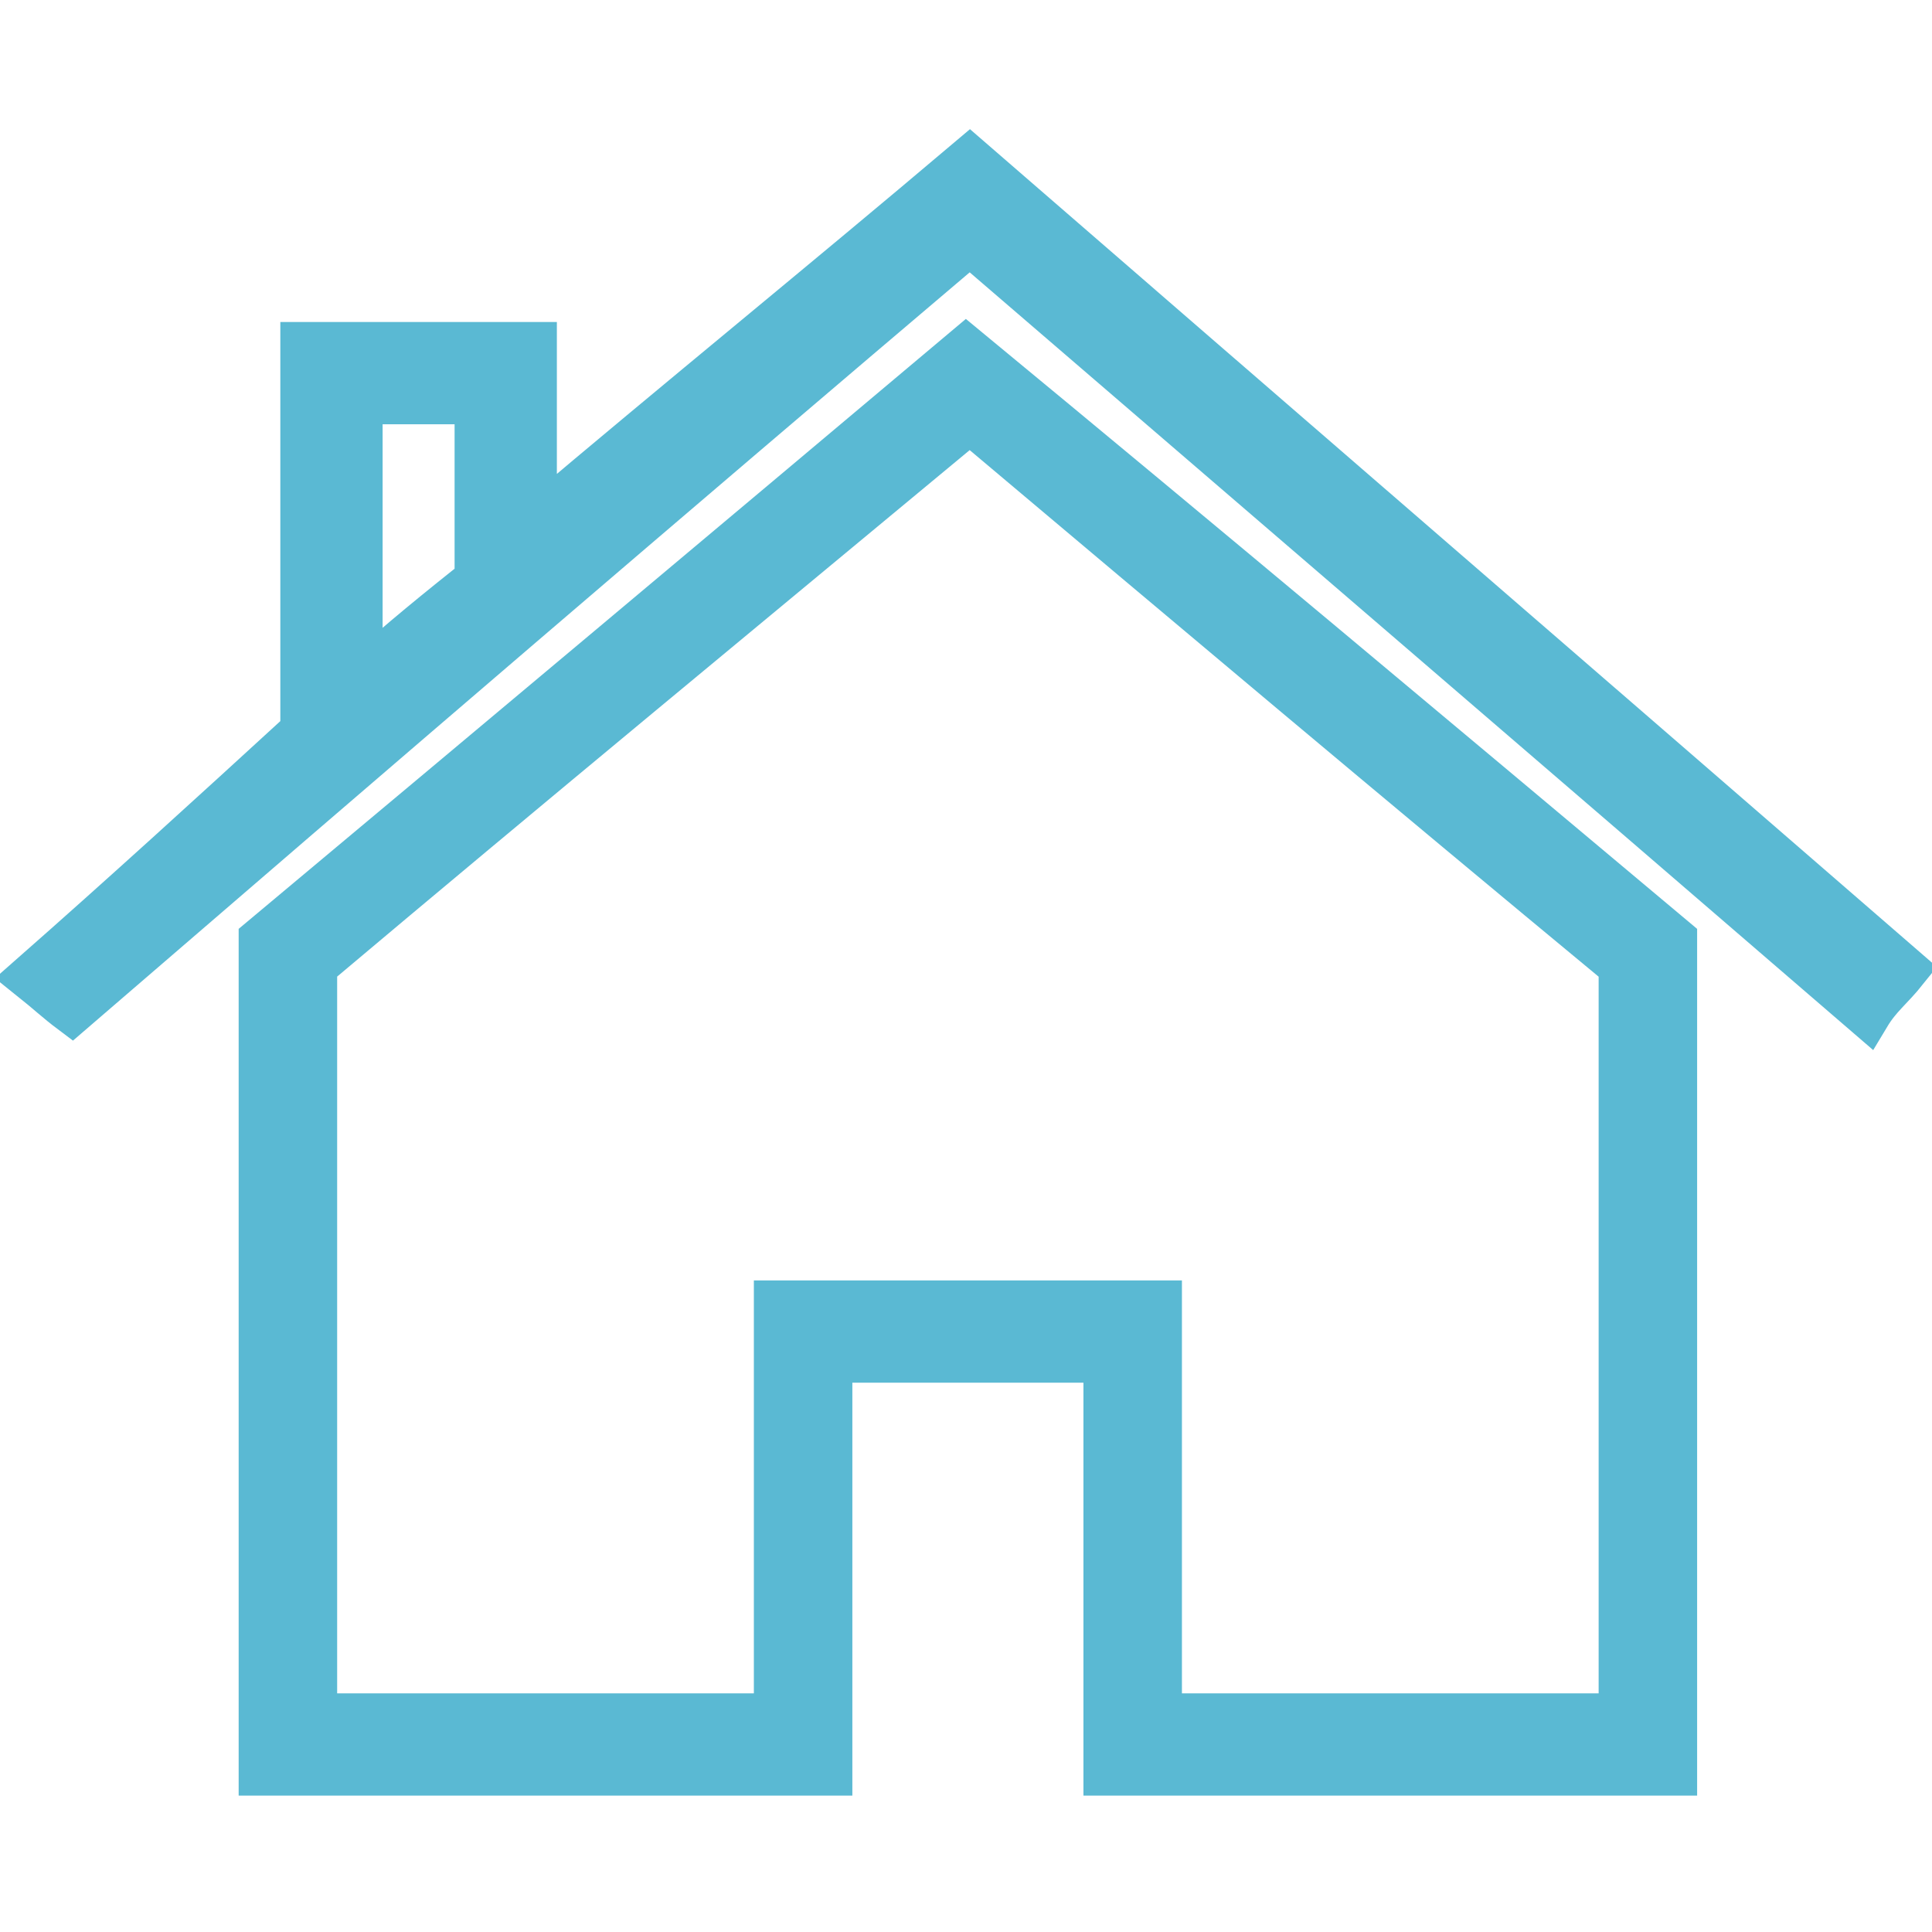
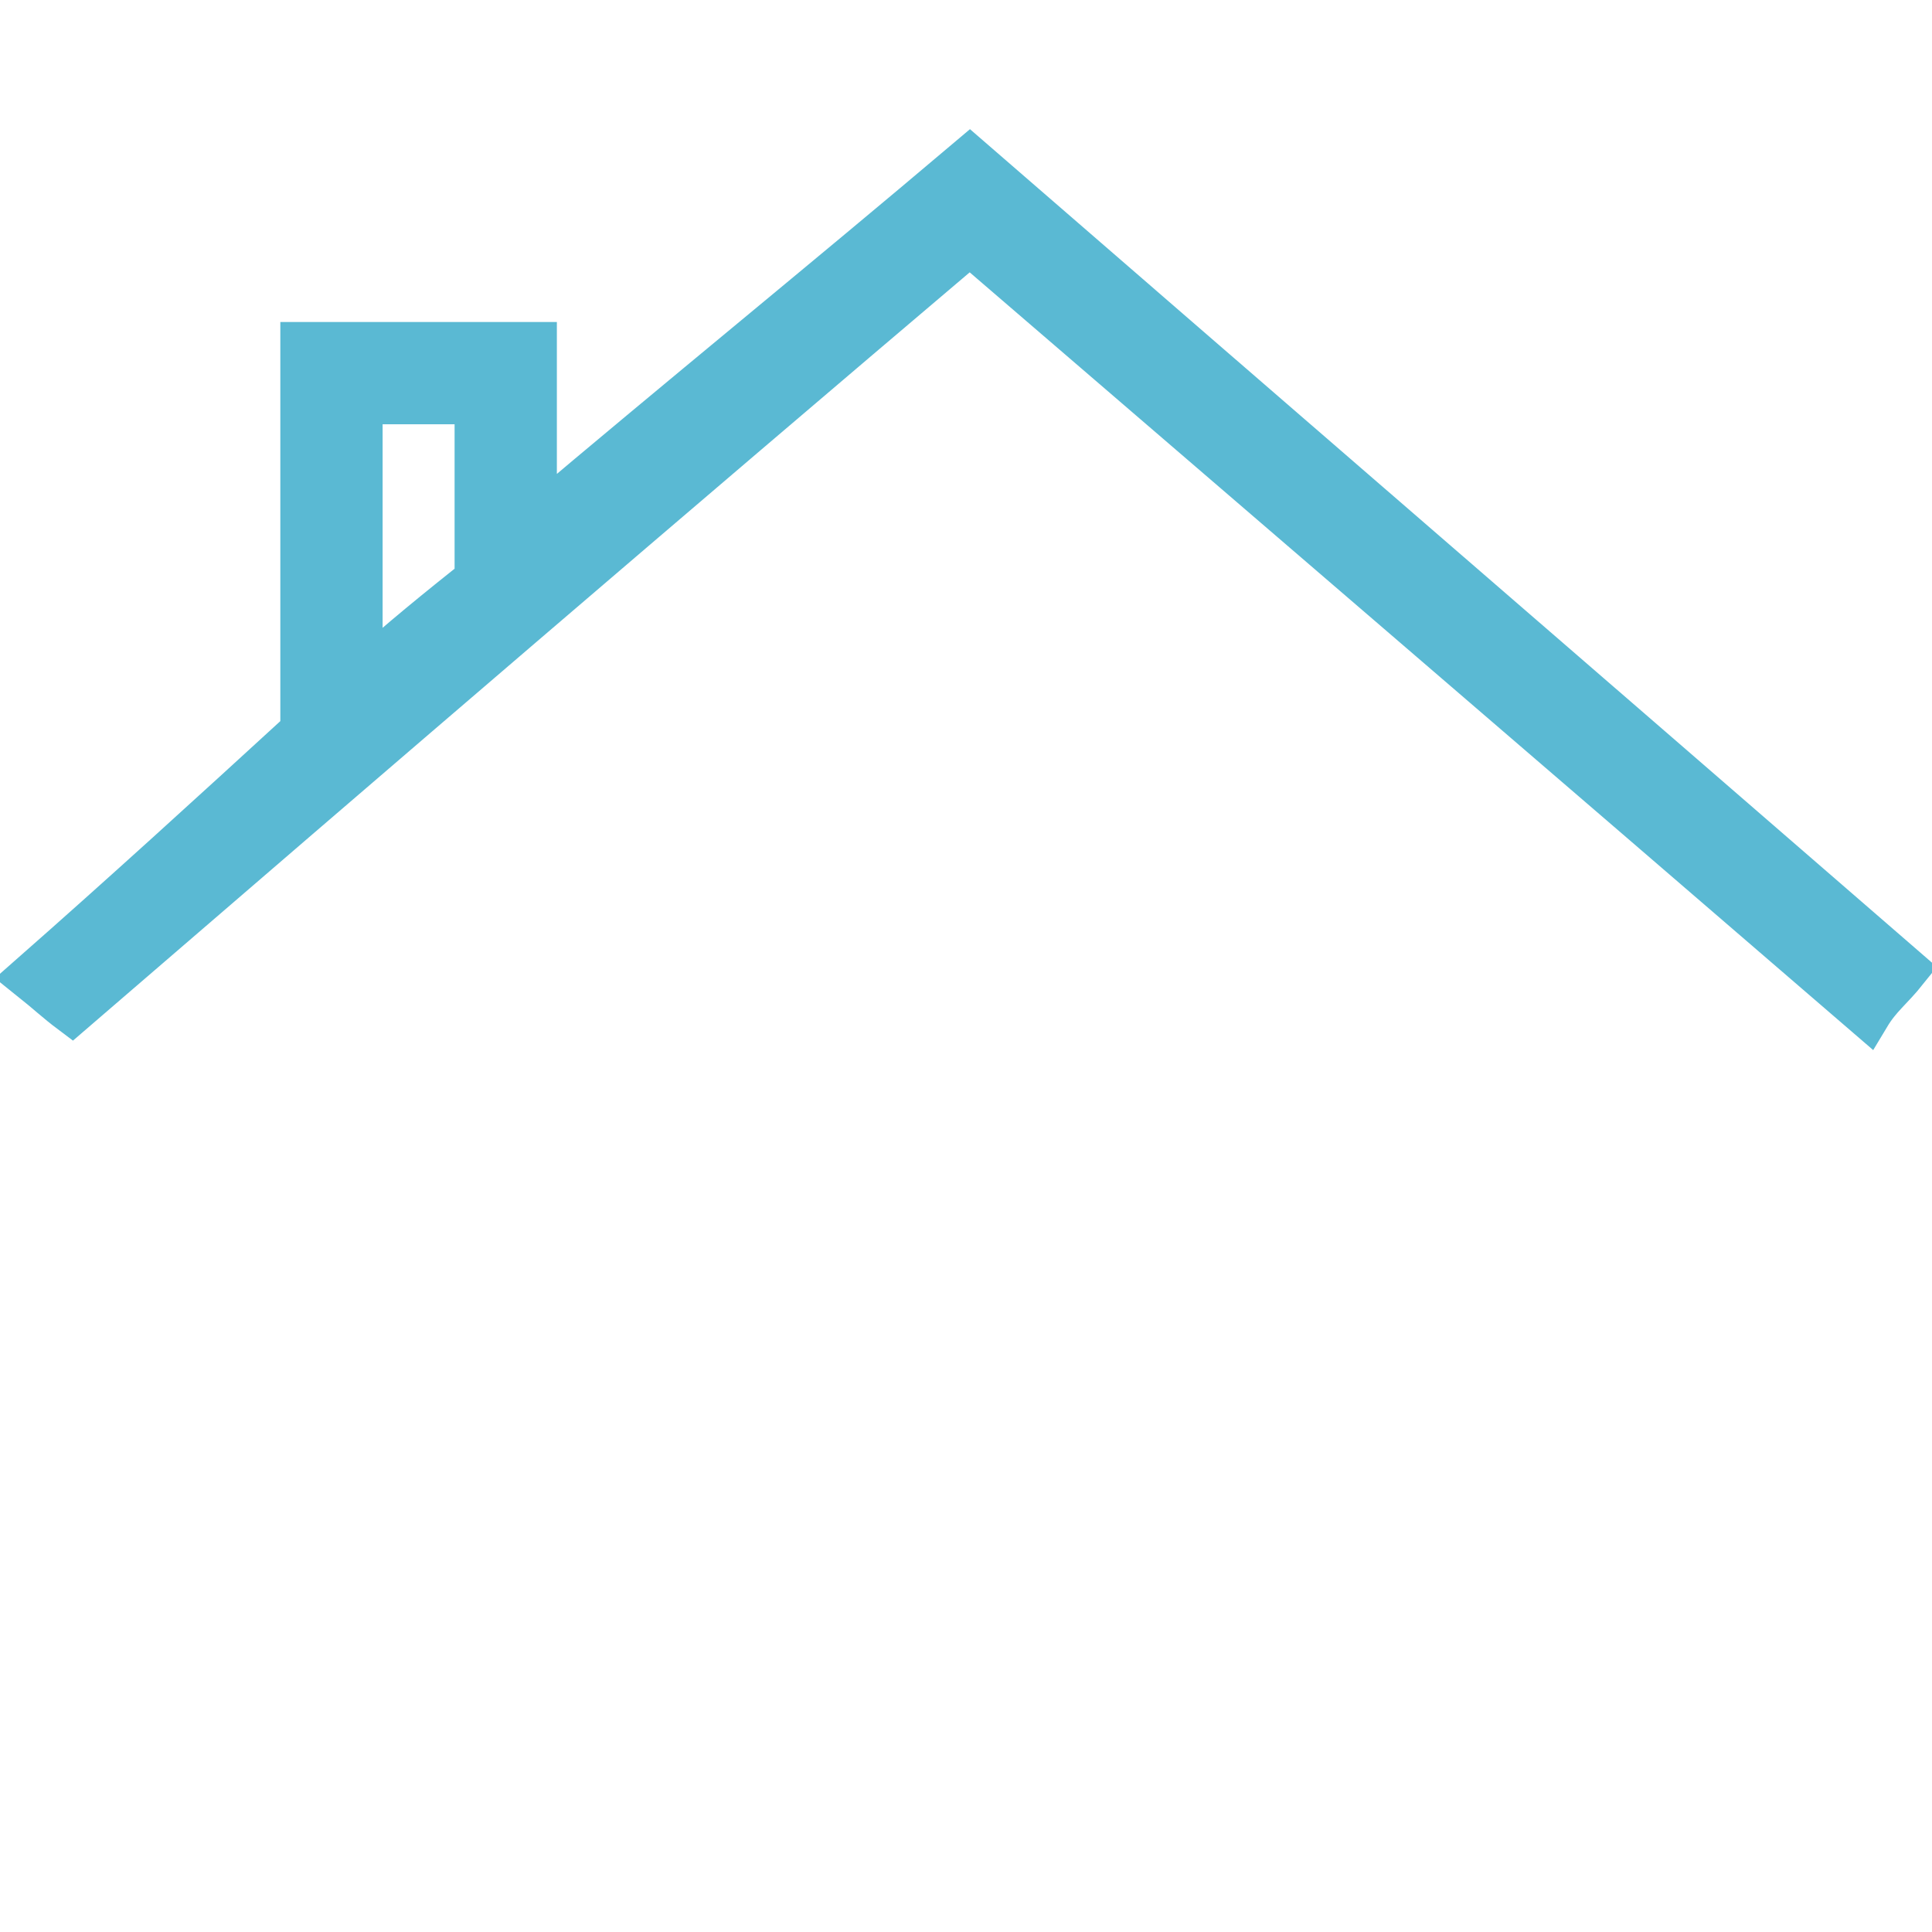
<svg xmlns="http://www.w3.org/2000/svg" version="1.1" id="Layer_1" x="0px" y="0px" width="51px" height="51px" viewBox="0 0 51 51" style="enable-background:new 0 0 51 51;" xml:space="preserve">
  <style type="text/css">
	.st0{display:none;}
	.st1{display:inline;fill:#5AB9D3;}
	.st2{fill:#5AB9D3;stroke:#5AB9D3;stroke-width:1.2;stroke-miterlimit:10;}
</style>
  <g class="st0">
-     <path class="st1" d="M39.7,26.5l-2.9,2.9l4.7,4.8l2.9-2.9L39.7,26.5z" />
-     <path class="st1" d="M20.8,37.4l-4.7,4.9l3,2.9l4.7-4.9L20.8,37.4z" />
    <path class="st1" d="M30.8,5.7l-4.7,4.9l3,2.9l4.7-4.9L30.8,5.7z" />
    <path class="st1" d="M8.7,16.6l-2.9,2.9l4.7,4.8l2.9-2.9L8.7,16.6z" />
    <path class="st1" d="M33.6,31l11-11.3l-3.1-3.1L26,32.5l3.1,3.1l1.4-1.5L47,50.4l3.1-3.2L33.6,31z" />
    <path class="st1" d="M34.9,21.4l-1.2-1.2L49.9,3.5l-3.1-3.1L30.6,17.1L19.1,5.7L16,8.8l15.8,15.7L34.9,21.4z" />
-     <path class="st1" d="M15.6,29.8l1,1L0.8,47.1l3.1,3.1l15.9-16.3l11.7,11.6l3.1-3.2L18.7,26.6L15.6,29.8z" />
-     <path class="st1" d="M5.4,31.4l3.1,3.1l15.5-16L21,15.4l-1.2,1.2L3.6,0.6L0.5,3.8l16.2,16L5.4,31.4z" />
  </g>
  <g id="FXsExL_00000056406733193062905170000002233352937306748038_">
    <g>
      <g>
-         <path class="st2" d="M44.2,24.8c0,7.5,0,14.7,0,22c-5,0-9.9,0-15,0c0-3.7,0-7.3,0-10.9c-2.5,0-4.8,0-7.3,0c0,3.6,0,7.2,0,10.9     c-5.1,0-10,0-15,0c0-7.3,0-14.5,0-22C13,19.7,19.2,14.5,25.5,9.2C31.8,14.4,38,19.6,44.2,24.8z M8.3,25.5c0,6.7,0,13.2,0,19.8     c4,0,8,0,12.2,0c0-3.7,0-7.3,0-10.9c3.4,0,6.7,0,10.1,0c0,3.7,0,7.3,0,10.9c4.2,0,8.1,0,12.2,0c0-6.7,0-13.2,0-19.8     c-5.8-4.8-11.5-9.6-17.2-14.4C19.7,16,14,20.7,8.3,25.5z" />
        <path class="st2" d="M1.9,26.7c-0.4-0.3-0.6-0.5-1.1-0.9c2.5-2.2,4.8-4.3,7.2-6.5c0-3.4,0-6.7,0-10.2c2,0,4,0,6.1,0     c0,1.5,0,3,0,4.7c3.9-3.3,7.6-6.3,11.5-9.6c8.3,7.2,16.4,14.2,24.7,21.4c-0.4,0.5-0.7,0.7-1,1.2c-8-6.9-15.8-13.6-23.7-20.4     C17.7,13.1,9.9,19.8,1.9,26.7z M12.6,15.3c0-1.7,0-3.2,0-4.7c-1.1,0-2.1,0-3.1,0c0,2.4,0,4.7,0,7.3     C10.6,16.9,11.6,16.1,12.6,15.3z" />
      </g>
    </g>
  </g>
</svg>